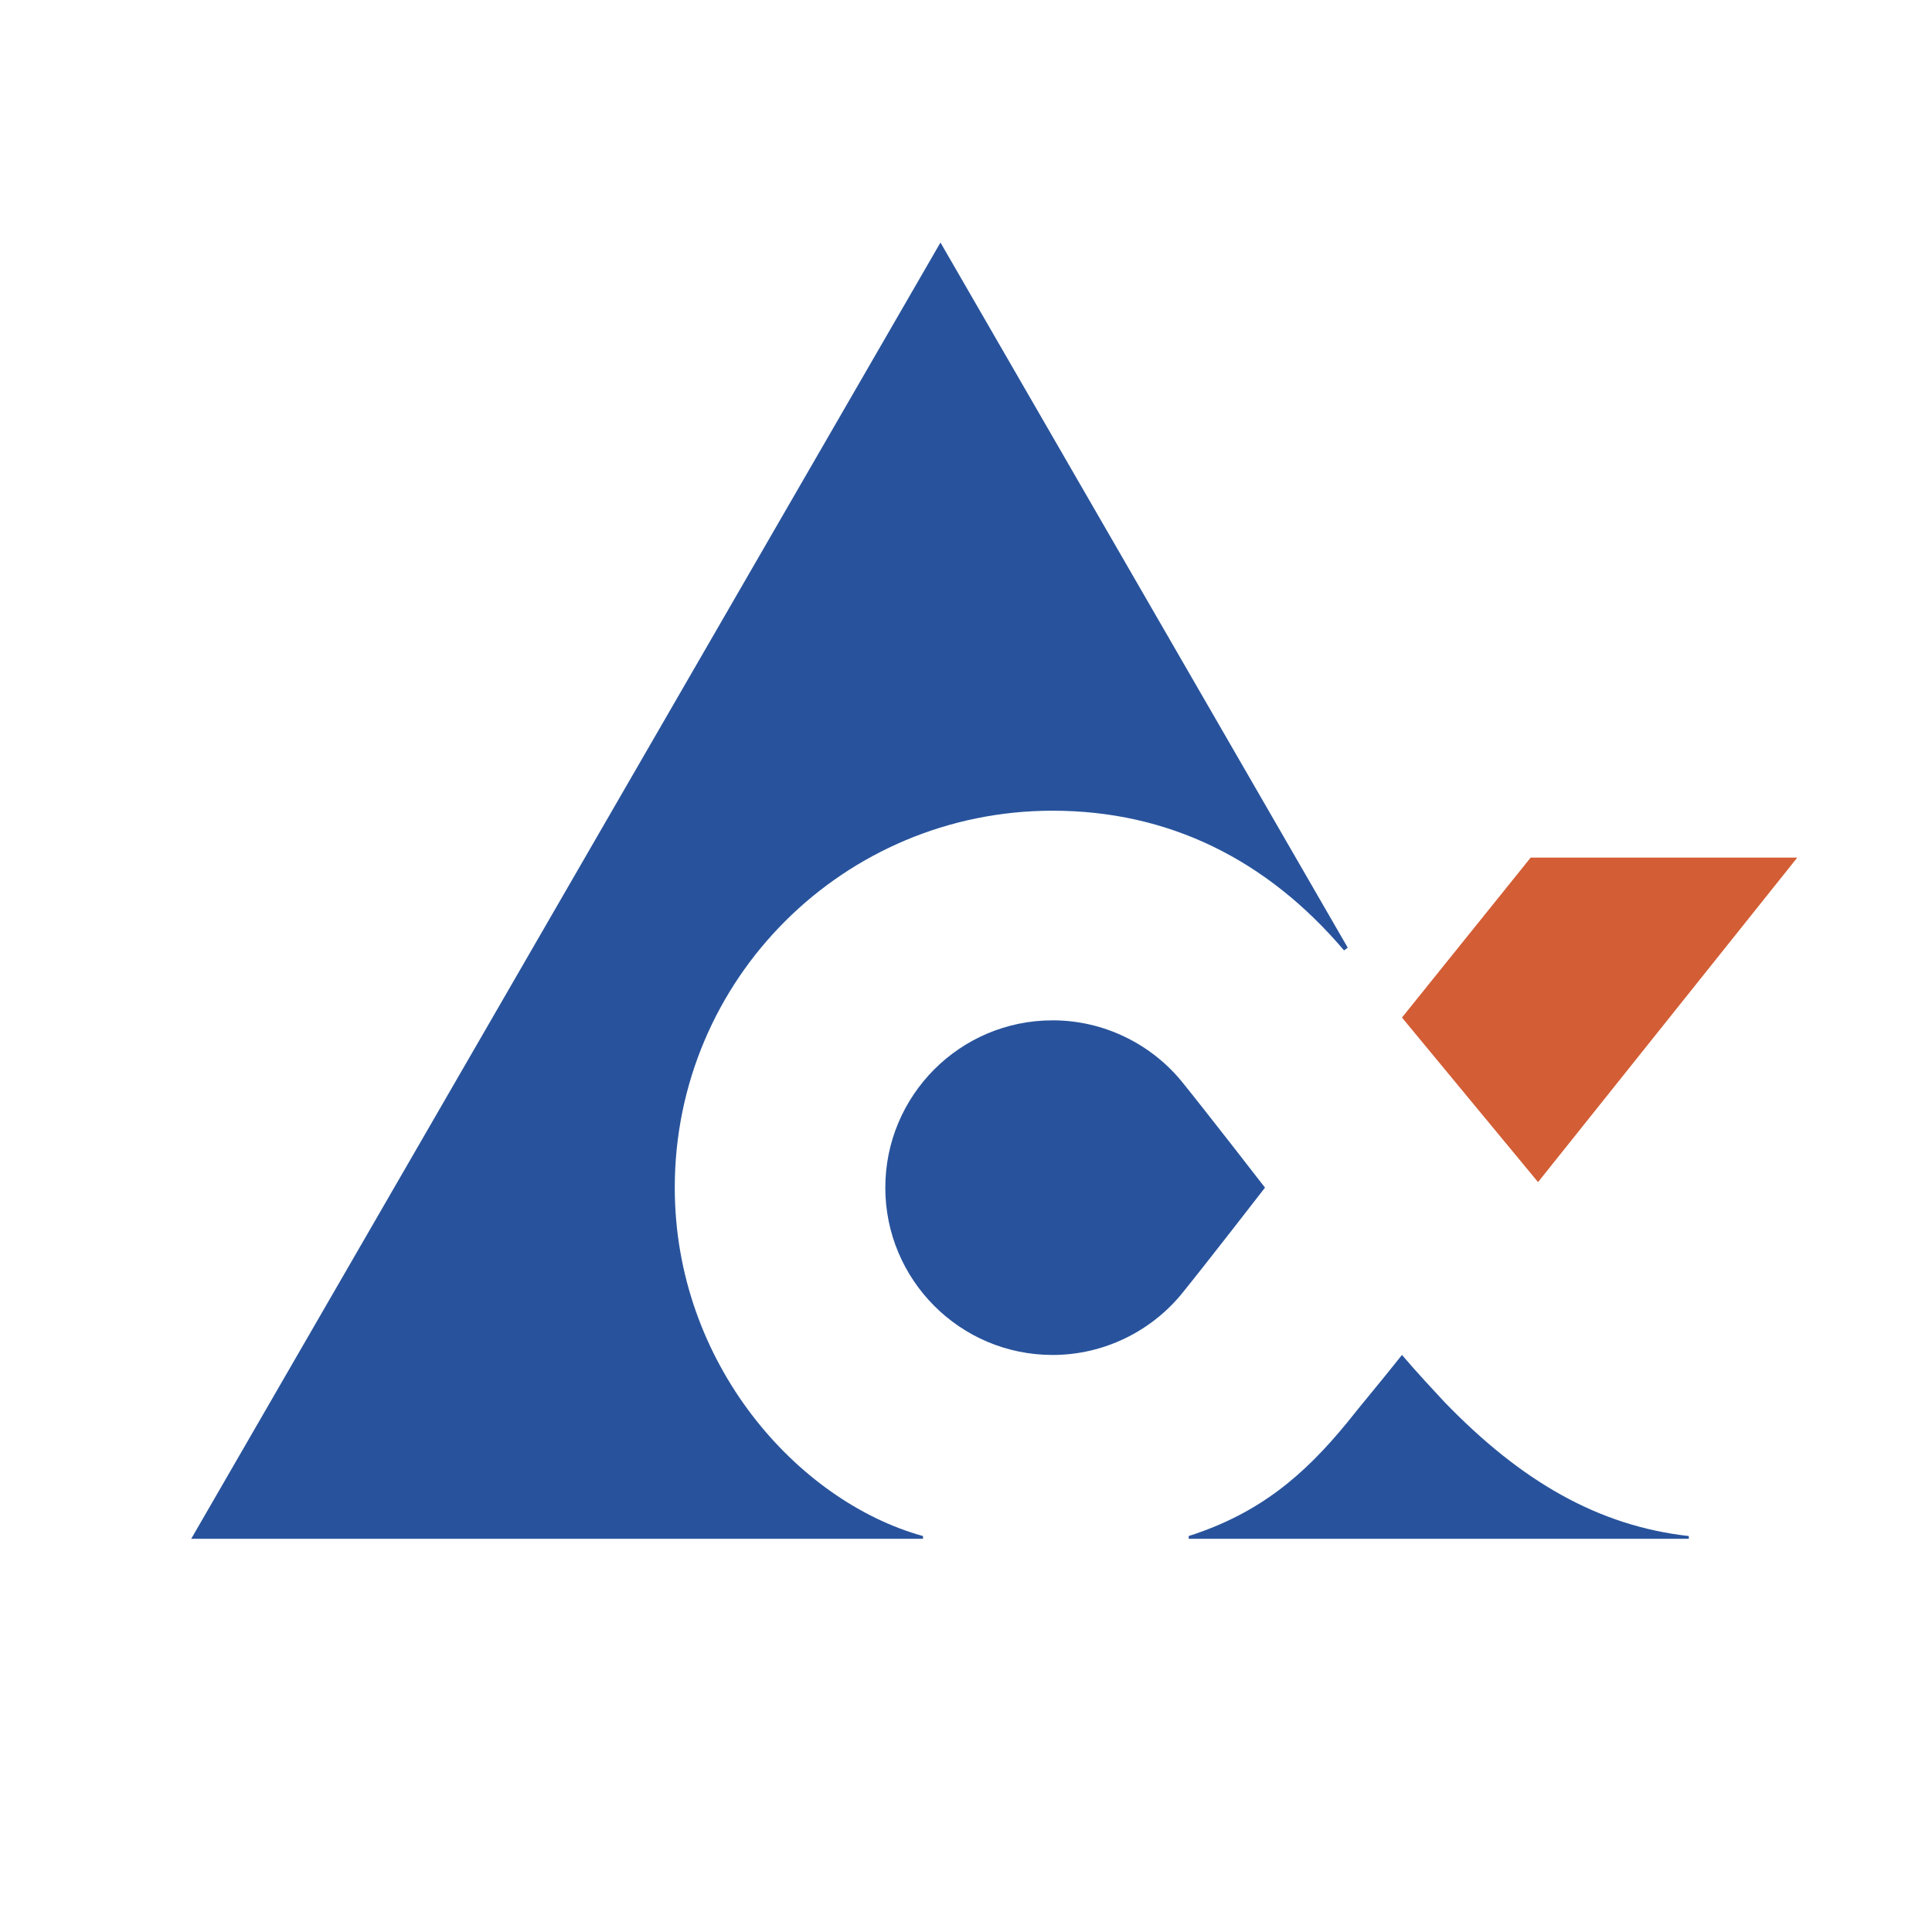
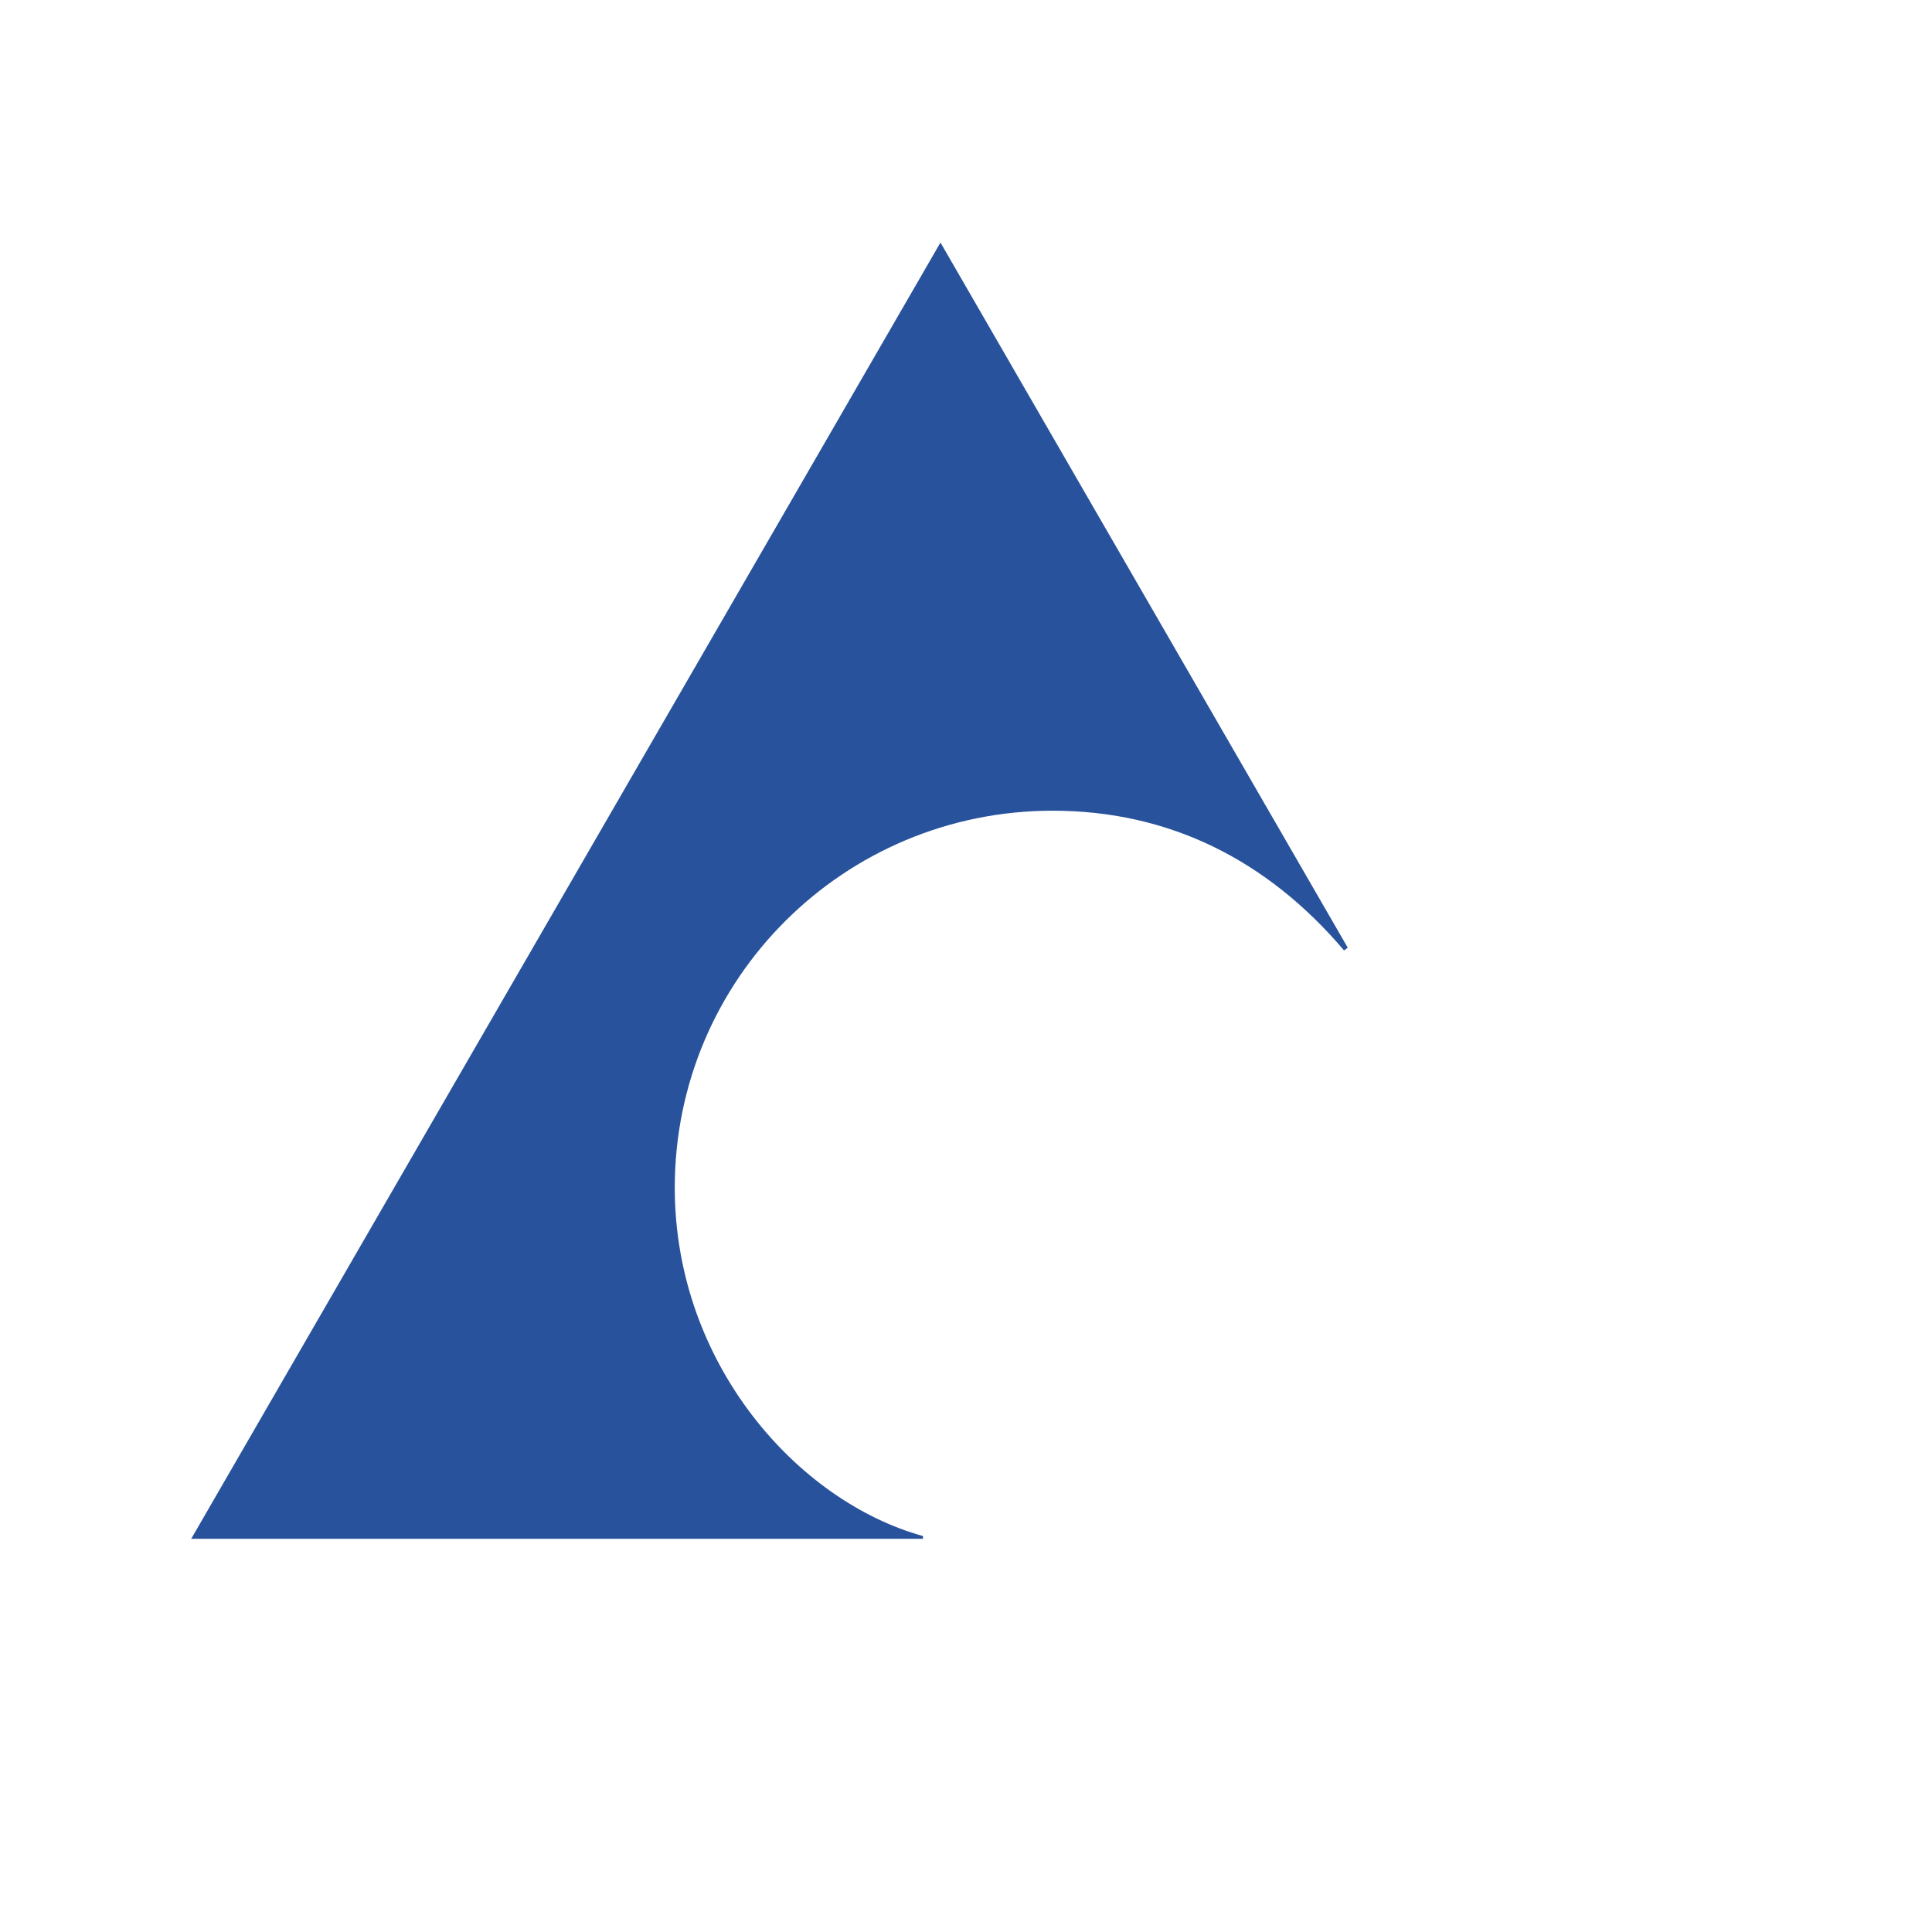
<svg xmlns="http://www.w3.org/2000/svg" width="2500" height="2500" viewBox="0 0 192.756 192.756">
  <g fill-rule="evenodd" clip-rule="evenodd">
-     <path fill="#fff" d="M0 0h192.756v192.756H0V0z" />
-     <path d="M117.861 107.85c2.385 2.936 8.348 10.641 8.348 10.641s-5.963 7.705-8.348 10.639c-3.025 3.67-7.703 6.055-12.84 6.055-9.265 0-16.694-7.521-16.694-16.693 0-9.174 7.43-16.693 16.694-16.693 5.137-.002 9.815 2.383 12.84 6.051zM168.494 153.252c-8.99-1.008-16.695-5.41-24.398-13.391-1.102-1.193-2.66-2.844-4.221-4.678-2.109 2.66-4.127 5.045-5.502 6.787-4.221 5.137-8.623 8.988-15.777 11.281v.275h49.898v-.274z" fill="#28539c" />
-     <path fill="#d35d35" d="M179.316 85.561h-26.599l-12.842 15.96 13.576 16.418 25.865-32.378z" />
    <path d="M134.465 94.55L93.831 24.198l-74.755 129.33h73.012v-.275c-12.566-3.484-24.766-17.244-24.766-34.762 0-20.822 16.877-37.607 37.699-37.607 11.557 0 21.371 4.862 29.076 13.942l.368-.276z" fill="#28539c" />
  </g>
</svg>